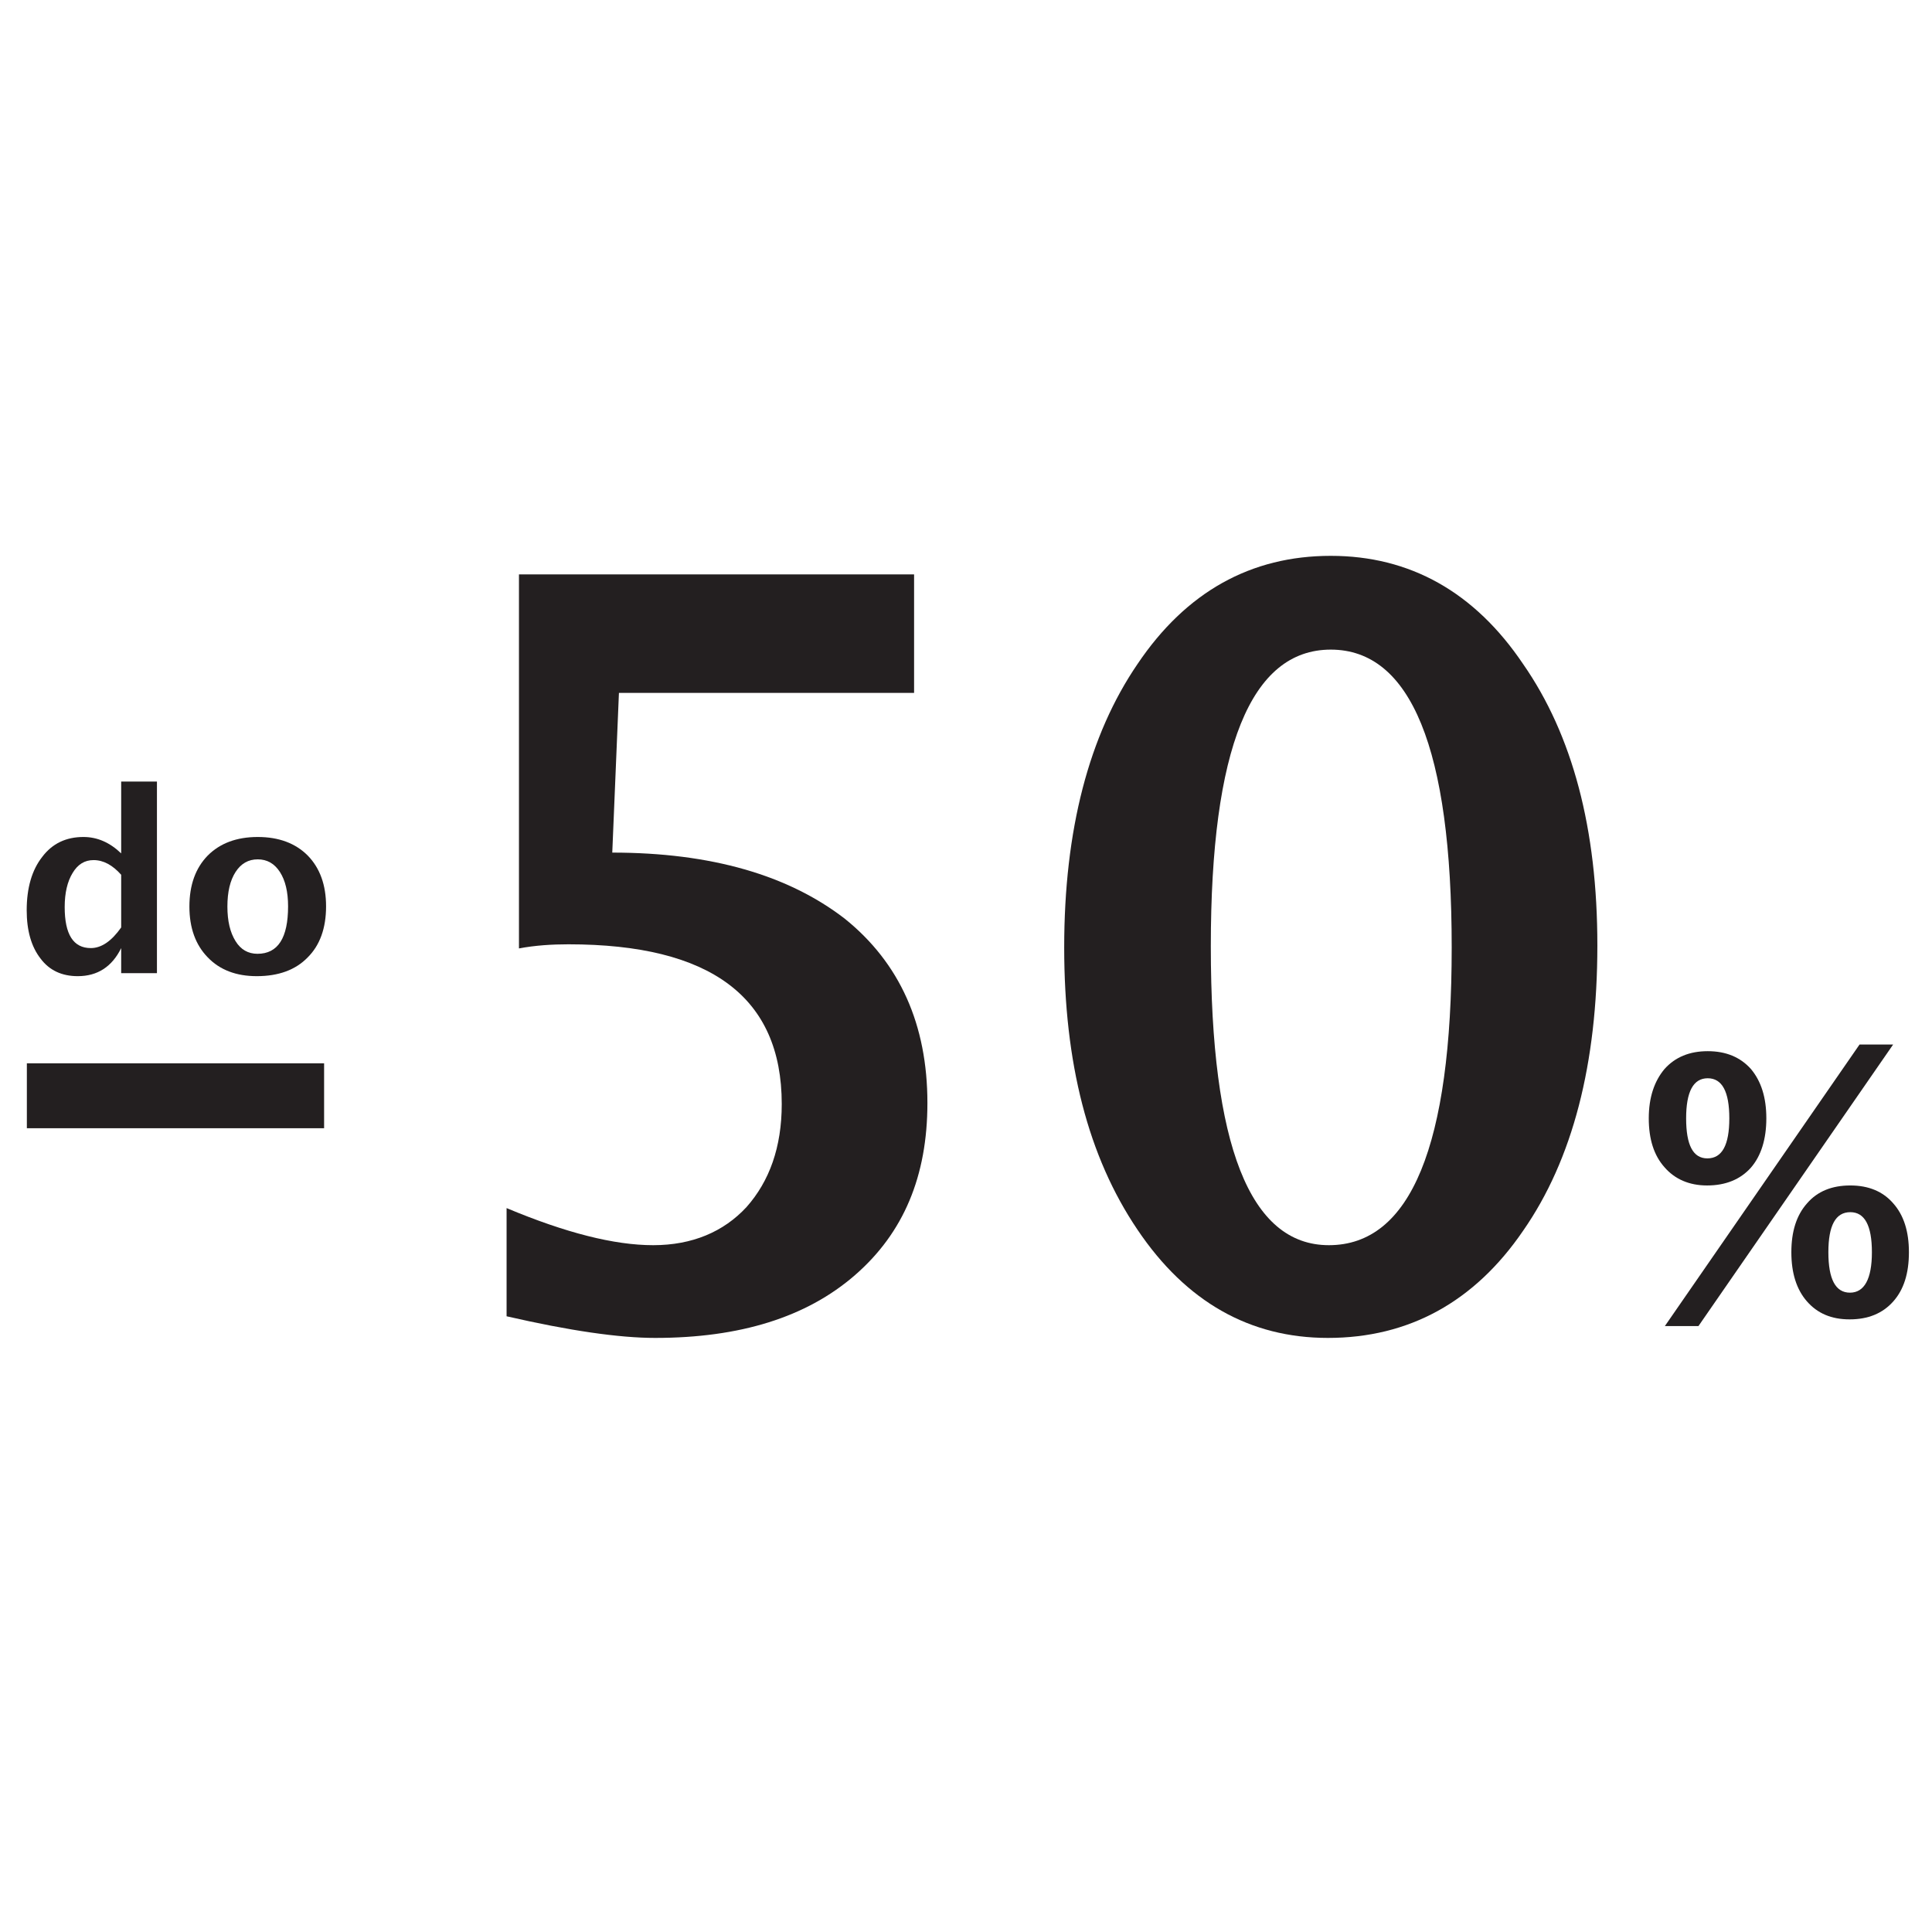
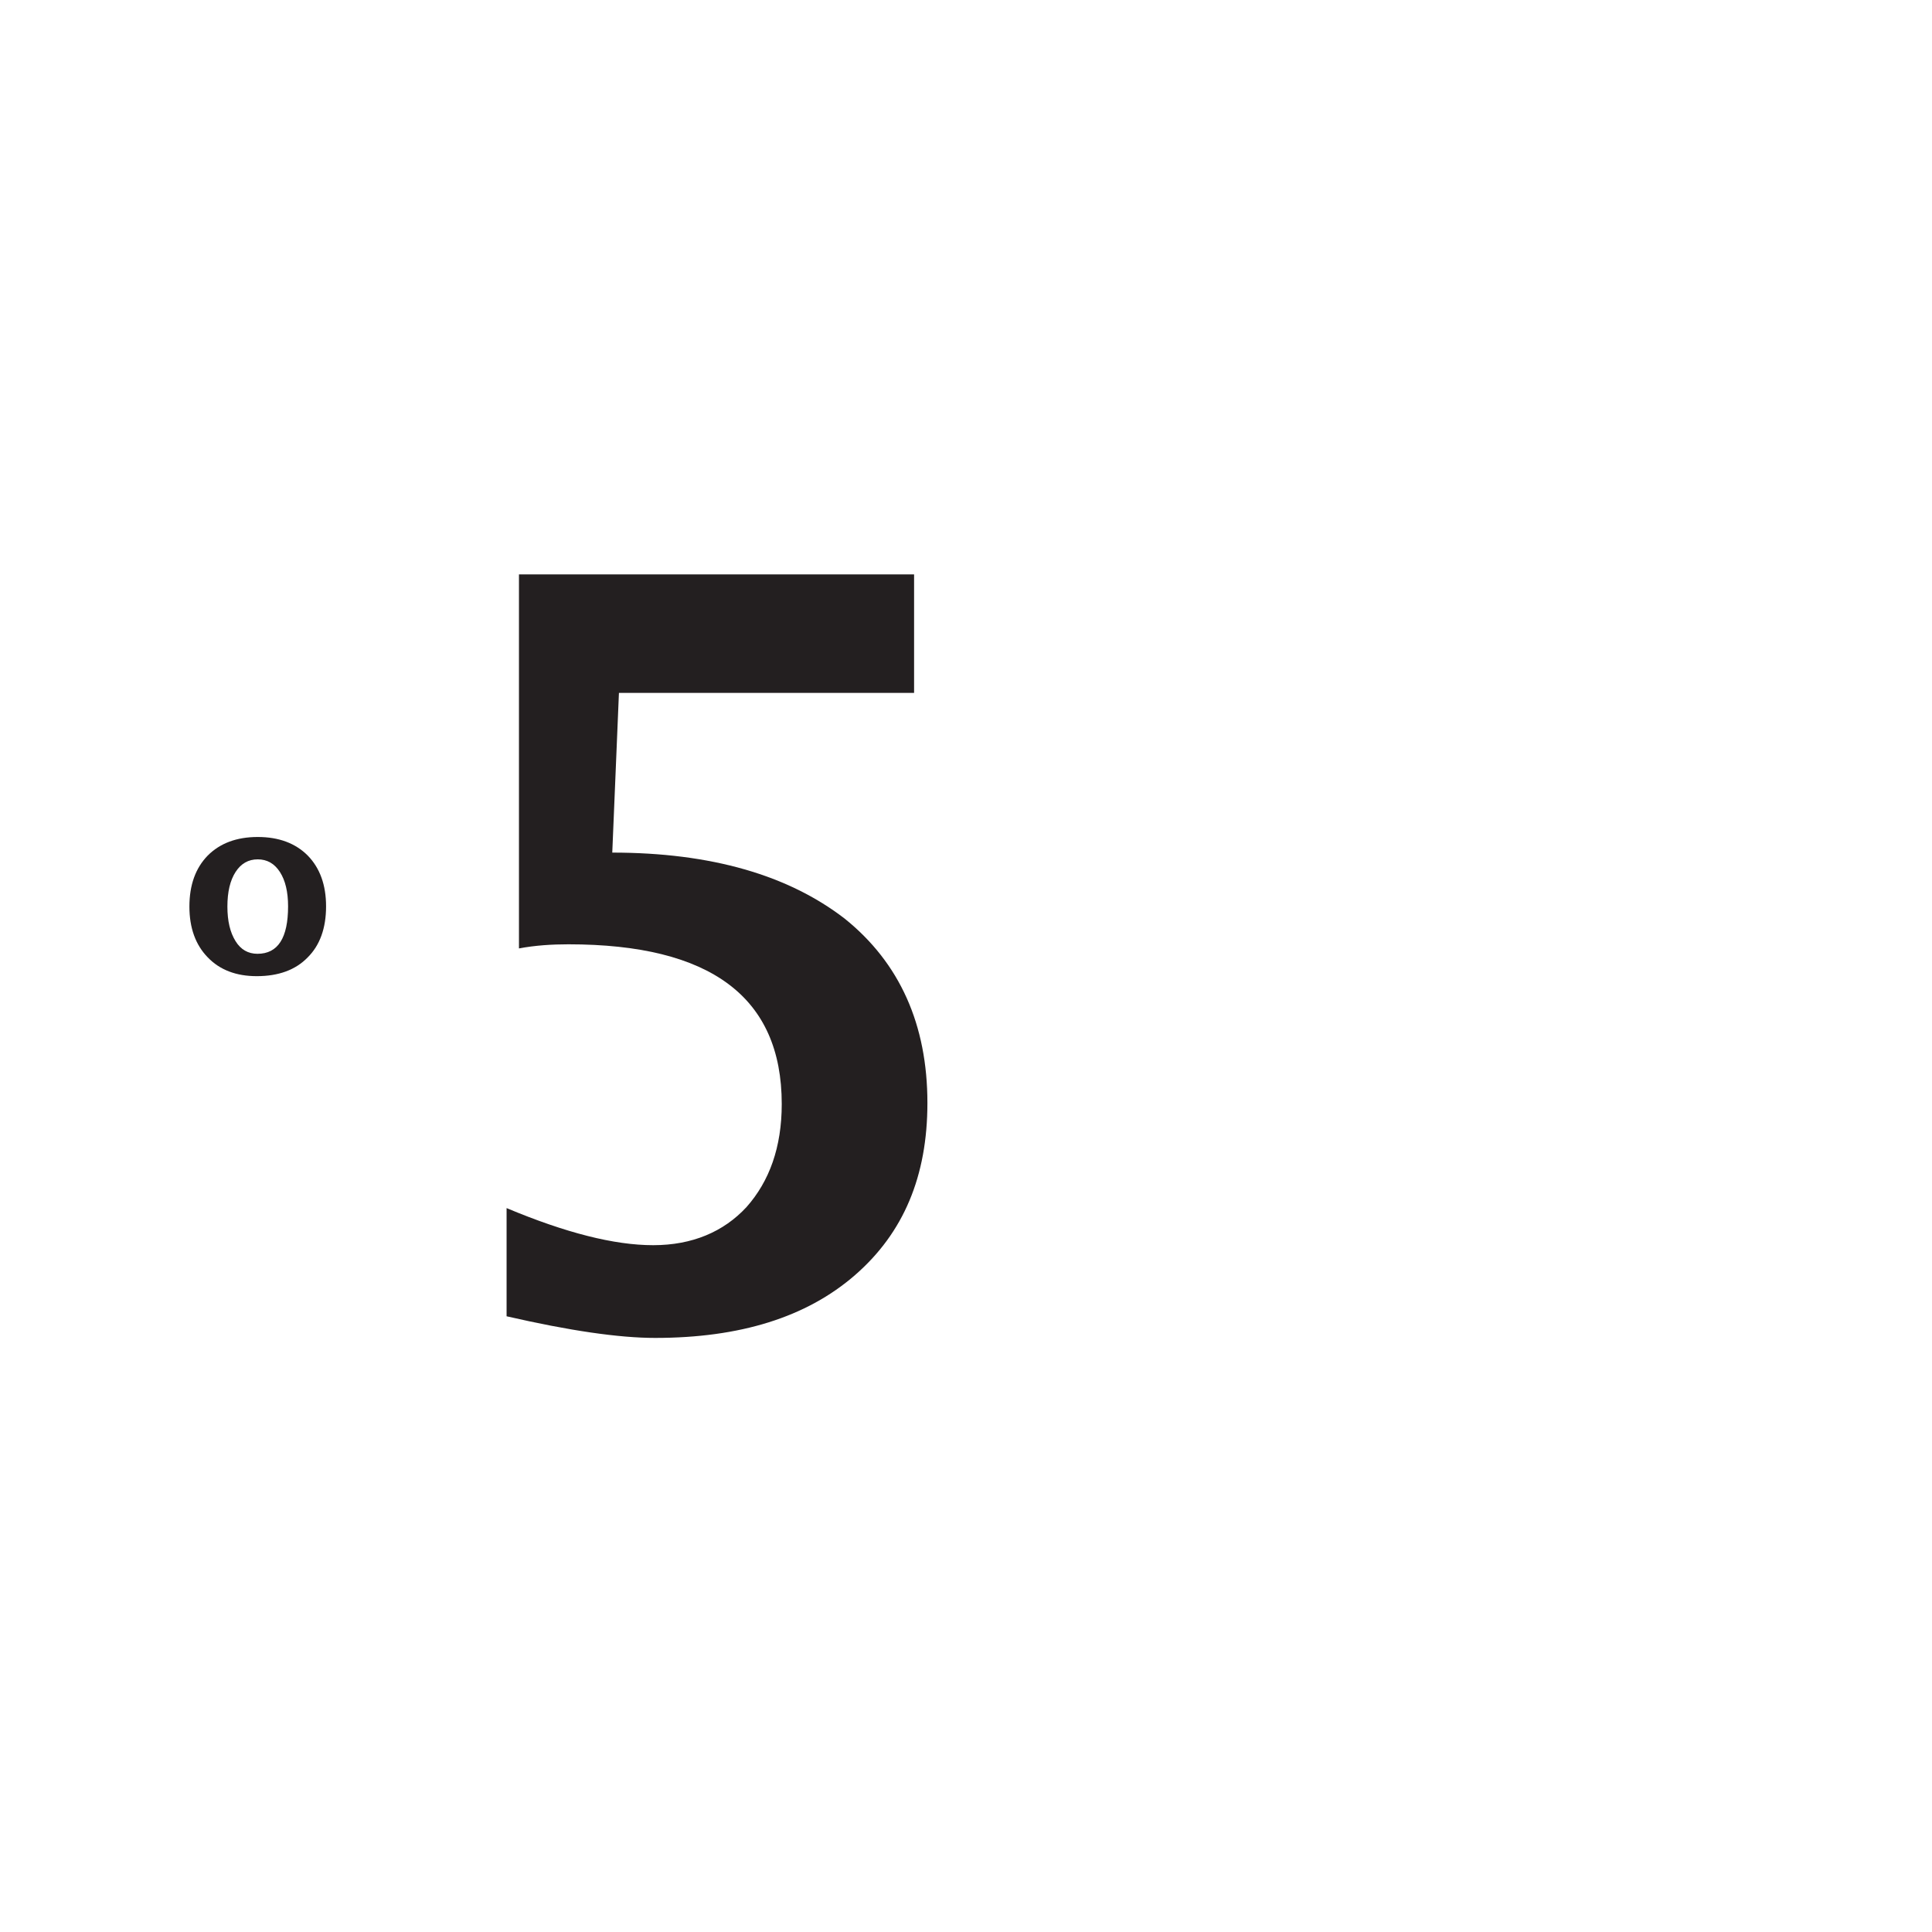
<svg xmlns="http://www.w3.org/2000/svg" width="1000px" height="1000px" version="1.1" xml:space="preserve" style="fill-rule:evenodd;clip-rule:evenodd;stroke-linejoin:round;stroke-miterlimit:2;">
  <g transform="matrix(1,0,0,1,-10.758,43.578)">
    <g transform="matrix(0.924,0,0,1,-295.206,-152.652)">
      <g transform="matrix(373.333,0,0,373.333,310.336,791.979)">
-         <rect x="0.096" y="-0.355" width="0.446" height="0.09" style="fill:rgb(35,31,32);fill-rule:nonzero;" />
-       </g>
+         </g>
      <g transform="matrix(533.333,0,0,533.333,548.773,791.979)">
        <path d="M0.124,-0.003L0.124,-0.108C0.186,-0.084 0.237,-0.072 0.278,-0.072C0.319,-0.072 0.352,-0.085 0.376,-0.109C0.4,-0.134 0.413,-0.167 0.413,-0.209C0.413,-0.313 0.338,-0.364 0.189,-0.364C0.172,-0.364 0.154,-0.363 0.137,-0.36L0.137,-0.723L0.552,-0.723L0.552,-0.608L0.242,-0.608L0.235,-0.453C0.339,-0.453 0.42,-0.431 0.479,-0.389C0.537,-0.346 0.566,-0.286 0.566,-0.21C0.566,-0.139 0.541,-0.084 0.49,-0.043C0.439,-0.002 0.369,0.018 0.28,0.018C0.242,0.018 0.19,0.011 0.124,-0.003Z" style="fill:rgb(35,31,32);fill-rule:nonzero;" />
      </g>
      <g transform="matrix(533.333,0,0,533.333,900.596,791.979)">
-         <path d="M0.327,0.018C0.245,0.018 0.178,-0.017 0.127,-0.087C0.075,-0.158 0.05,-0.249 0.05,-0.361C0.05,-0.475 0.076,-0.567 0.127,-0.636C0.178,-0.706 0.246,-0.741 0.33,-0.741C0.413,-0.741 0.481,-0.706 0.532,-0.636C0.584,-0.567 0.61,-0.476 0.61,-0.363C0.61,-0.248 0.584,-0.155 0.532,-0.086C0.481,-0.017 0.412,0.018 0.327,0.018ZM0.328,-0.072C0.414,-0.072 0.457,-0.169 0.457,-0.361C0.457,-0.554 0.414,-0.65 0.33,-0.65C0.246,-0.65 0.204,-0.554 0.204,-0.362C0.204,-0.169 0.245,-0.072 0.328,-0.072Z" style="fill:rgb(35,31,32);fill-rule:nonzero;" />
-       </g>
+         </g>
      <g transform="matrix(192,0,0,192,1252.42,791.979)">
-         <path d="M0.059,0.018L0.627,-0.741L0.725,-0.741L0.157,0.018L0.059,0.018ZM0.182,-0.361C0.13,-0.361 0.088,-0.378 0.058,-0.41C0.027,-0.442 0.012,-0.486 0.012,-0.542C0.012,-0.598 0.028,-0.642 0.058,-0.675C0.089,-0.707 0.131,-0.723 0.184,-0.723C0.237,-0.723 0.279,-0.707 0.31,-0.675C0.34,-0.642 0.355,-0.598 0.355,-0.542C0.355,-0.486 0.34,-0.441 0.31,-0.409C0.279,-0.377 0.236,-0.361 0.182,-0.361ZM0.183,-0.434C0.226,-0.434 0.247,-0.47 0.247,-0.542C0.247,-0.614 0.226,-0.65 0.184,-0.65C0.142,-0.65 0.121,-0.614 0.121,-0.542C0.121,-0.47 0.141,-0.434 0.183,-0.434ZM0.598,-0C0.545,-0 0.504,-0.016 0.473,-0.049C0.443,-0.081 0.428,-0.125 0.428,-0.181C0.428,-0.237 0.443,-0.281 0.474,-0.313C0.504,-0.345 0.546,-0.361 0.6,-0.361C0.653,-0.361 0.695,-0.345 0.725,-0.313C0.756,-0.281 0.771,-0.237 0.771,-0.181C0.771,-0.124 0.756,-0.08 0.725,-0.048C0.694,-0.016 0.652,-0 0.598,-0ZM0.599,-0.072C0.641,-0.072 0.663,-0.109 0.663,-0.181C0.663,-0.253 0.642,-0.289 0.6,-0.289C0.557,-0.289 0.536,-0.253 0.536,-0.181C0.536,-0.108 0.557,-0.072 0.599,-0.072Z" style="fill:rgb(35,31,32);fill-rule:nonzero;" />
-       </g>
+         </g>
    </g>
    <g transform="matrix(0.665,0,0,0.67,-187.541,-70.487)">
      <g transform="matrix(192,0,0,192,310.336,791.979)">
-         <path d="M0.428,-0L0.428,-0.101C0.391,-0.026 0.332,0.012 0.252,0.012C0.188,0.012 0.137,-0.011 0.101,-0.059C0.064,-0.106 0.045,-0.171 0.045,-0.253C0.045,-0.343 0.066,-0.415 0.108,-0.468C0.149,-0.522 0.205,-0.548 0.275,-0.548C0.331,-0.548 0.382,-0.526 0.428,-0.482L0.428,-0.771L0.573,-0.771L0.573,-0L0.428,-0ZM0.428,-0.396C0.393,-0.435 0.356,-0.455 0.316,-0.455C0.28,-0.455 0.252,-0.438 0.231,-0.403C0.21,-0.369 0.199,-0.323 0.199,-0.266C0.199,-0.156 0.234,-0.101 0.305,-0.101C0.348,-0.101 0.389,-0.129 0.428,-0.184L0.428,-0.396Z" style="fill:rgb(35,31,32);fill-rule:nonzero;" />
-       </g>
+         </g>
      <g transform="matrix(192,0,0,192,437.554,791.979)">
        <path d="M0.315,0.012C0.232,0.012 0.165,-0.013 0.116,-0.064C0.067,-0.114 0.042,-0.182 0.042,-0.268C0.042,-0.355 0.067,-0.423 0.116,-0.473C0.166,-0.523 0.234,-0.548 0.319,-0.548C0.404,-0.548 0.472,-0.523 0.522,-0.473C0.571,-0.423 0.596,-0.355 0.596,-0.269C0.596,-0.181 0.571,-0.112 0.521,-0.063C0.472,-0.013 0.403,0.012 0.315,0.012ZM0.318,-0.078C0.401,-0.078 0.442,-0.142 0.442,-0.269C0.442,-0.327 0.431,-0.373 0.409,-0.407C0.387,-0.441 0.357,-0.458 0.319,-0.458C0.281,-0.458 0.251,-0.441 0.229,-0.407C0.207,-0.373 0.196,-0.327 0.196,-0.268C0.196,-0.21 0.207,-0.164 0.229,-0.129C0.25,-0.095 0.28,-0.078 0.318,-0.078Z" style="fill:rgb(35,31,32);fill-rule:nonzero;" />
      </g>
    </g>
  </g>
</svg>